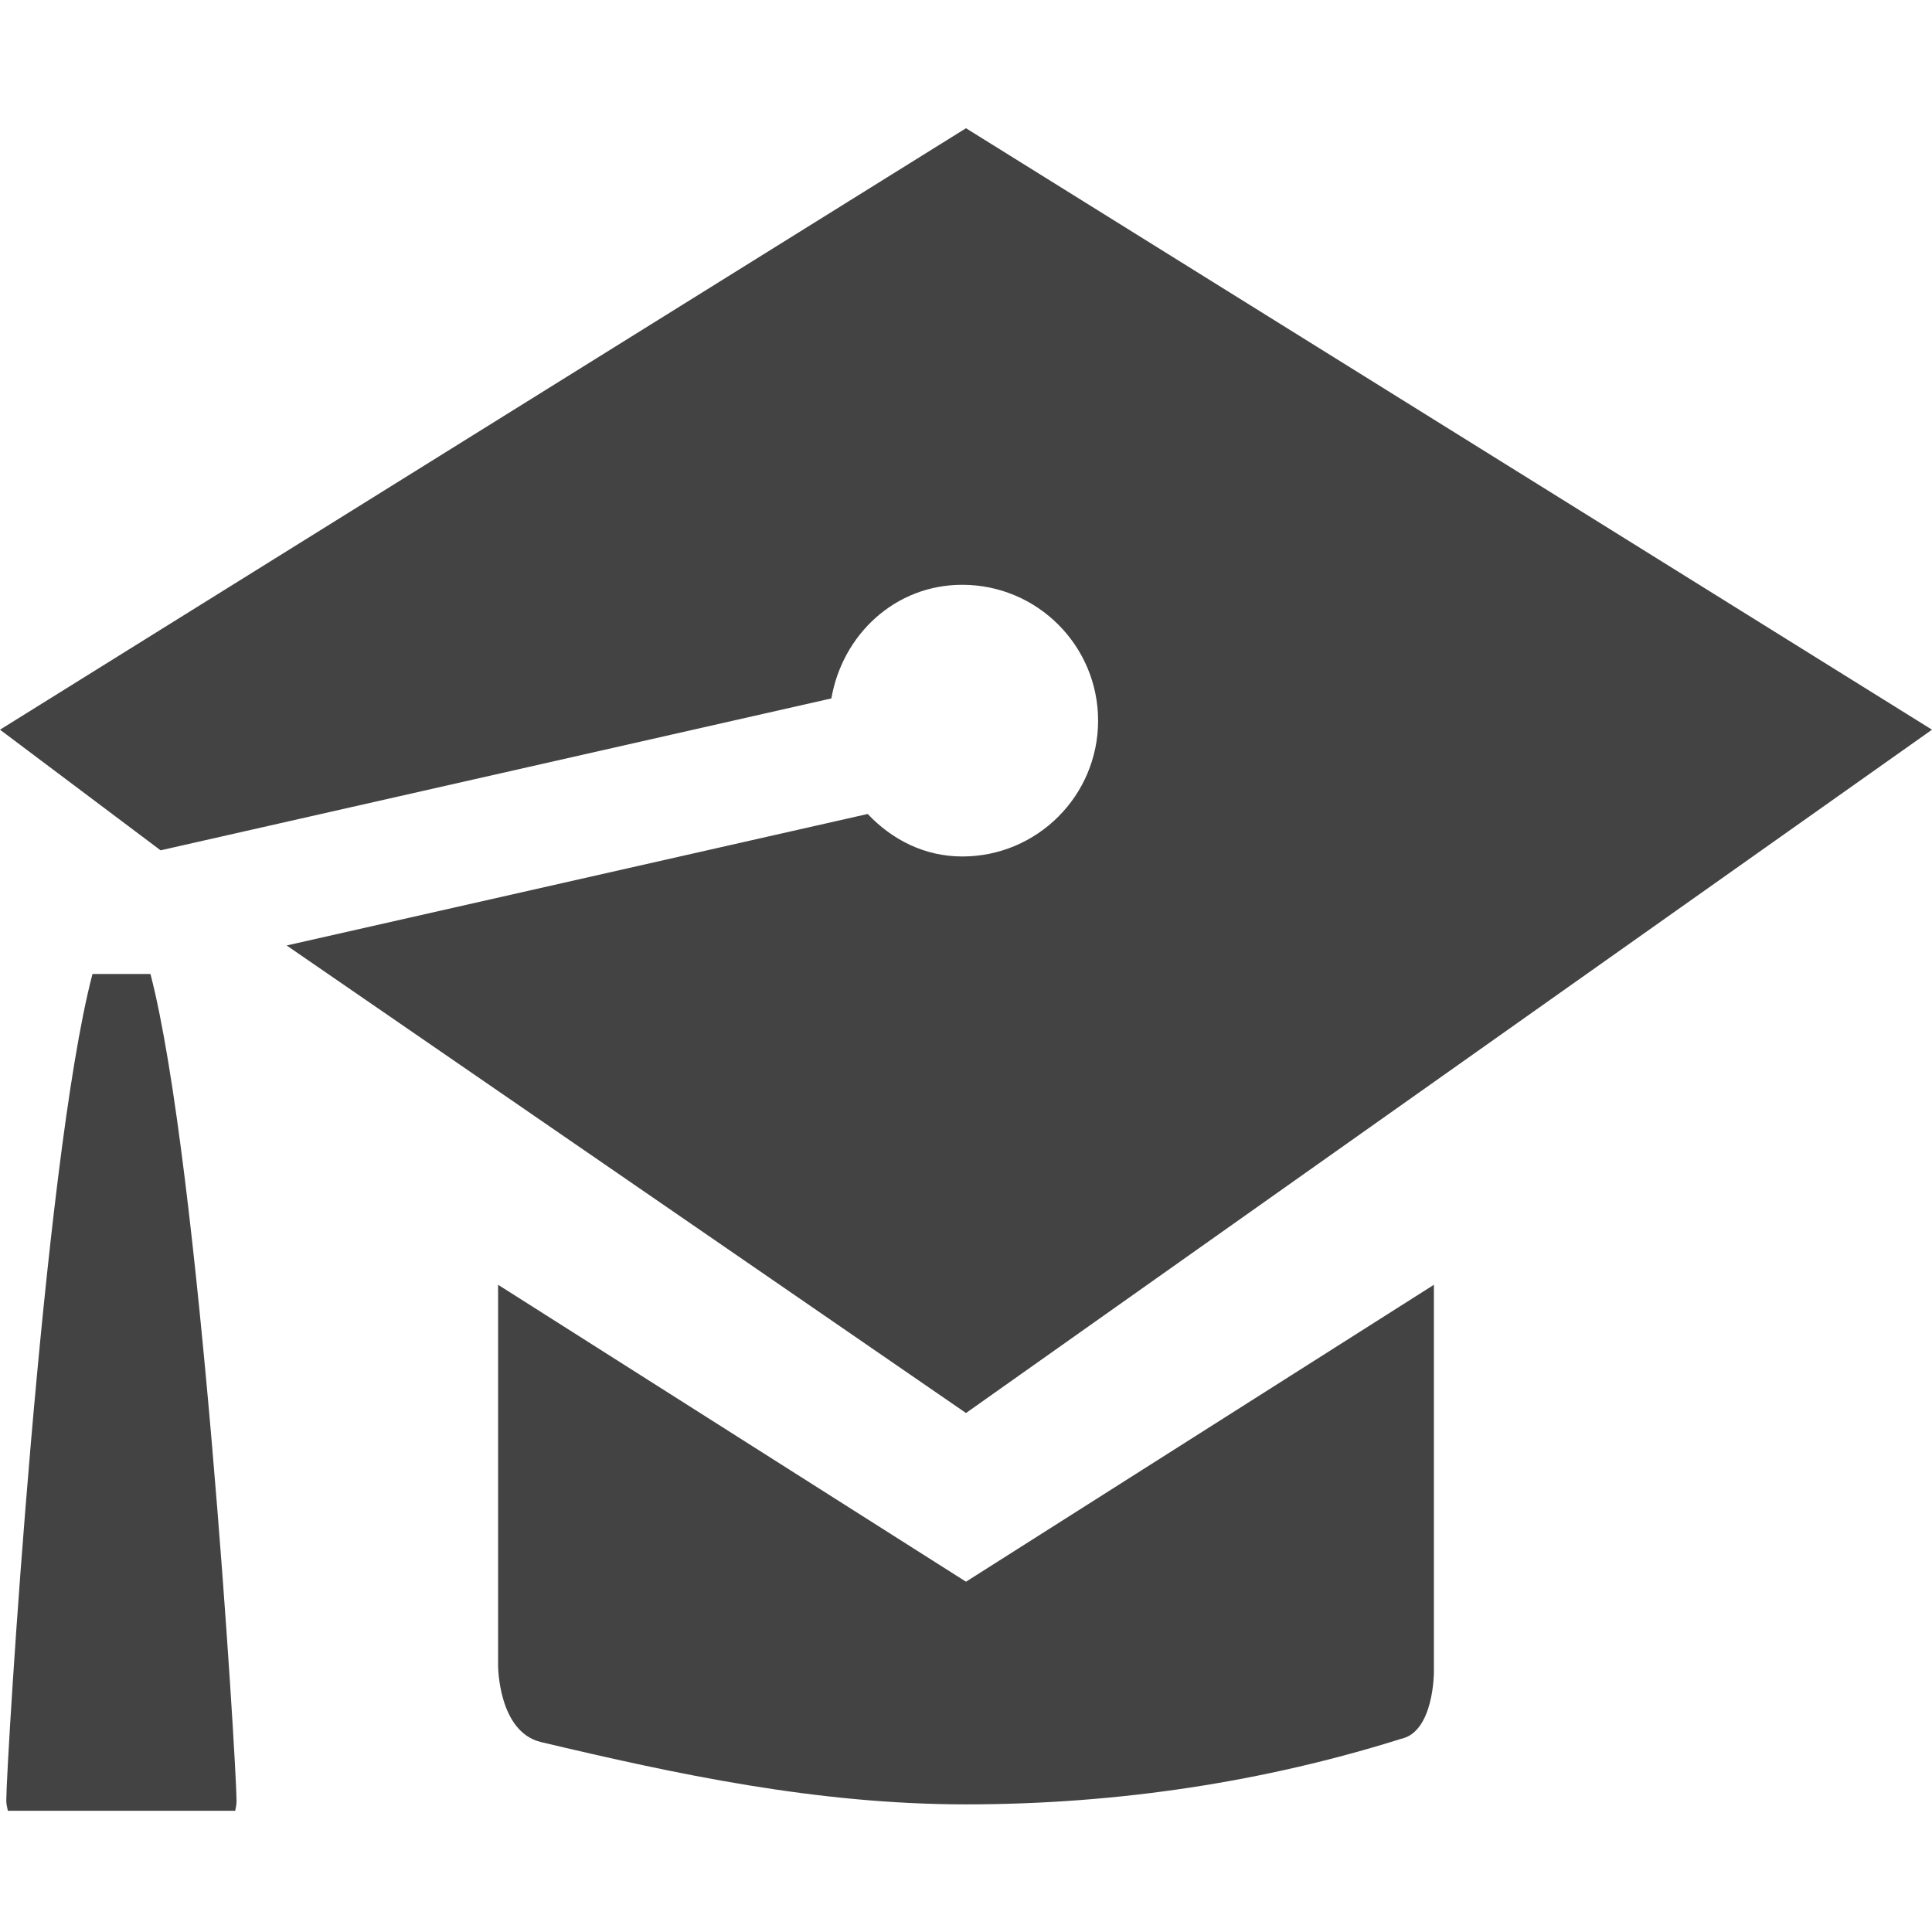
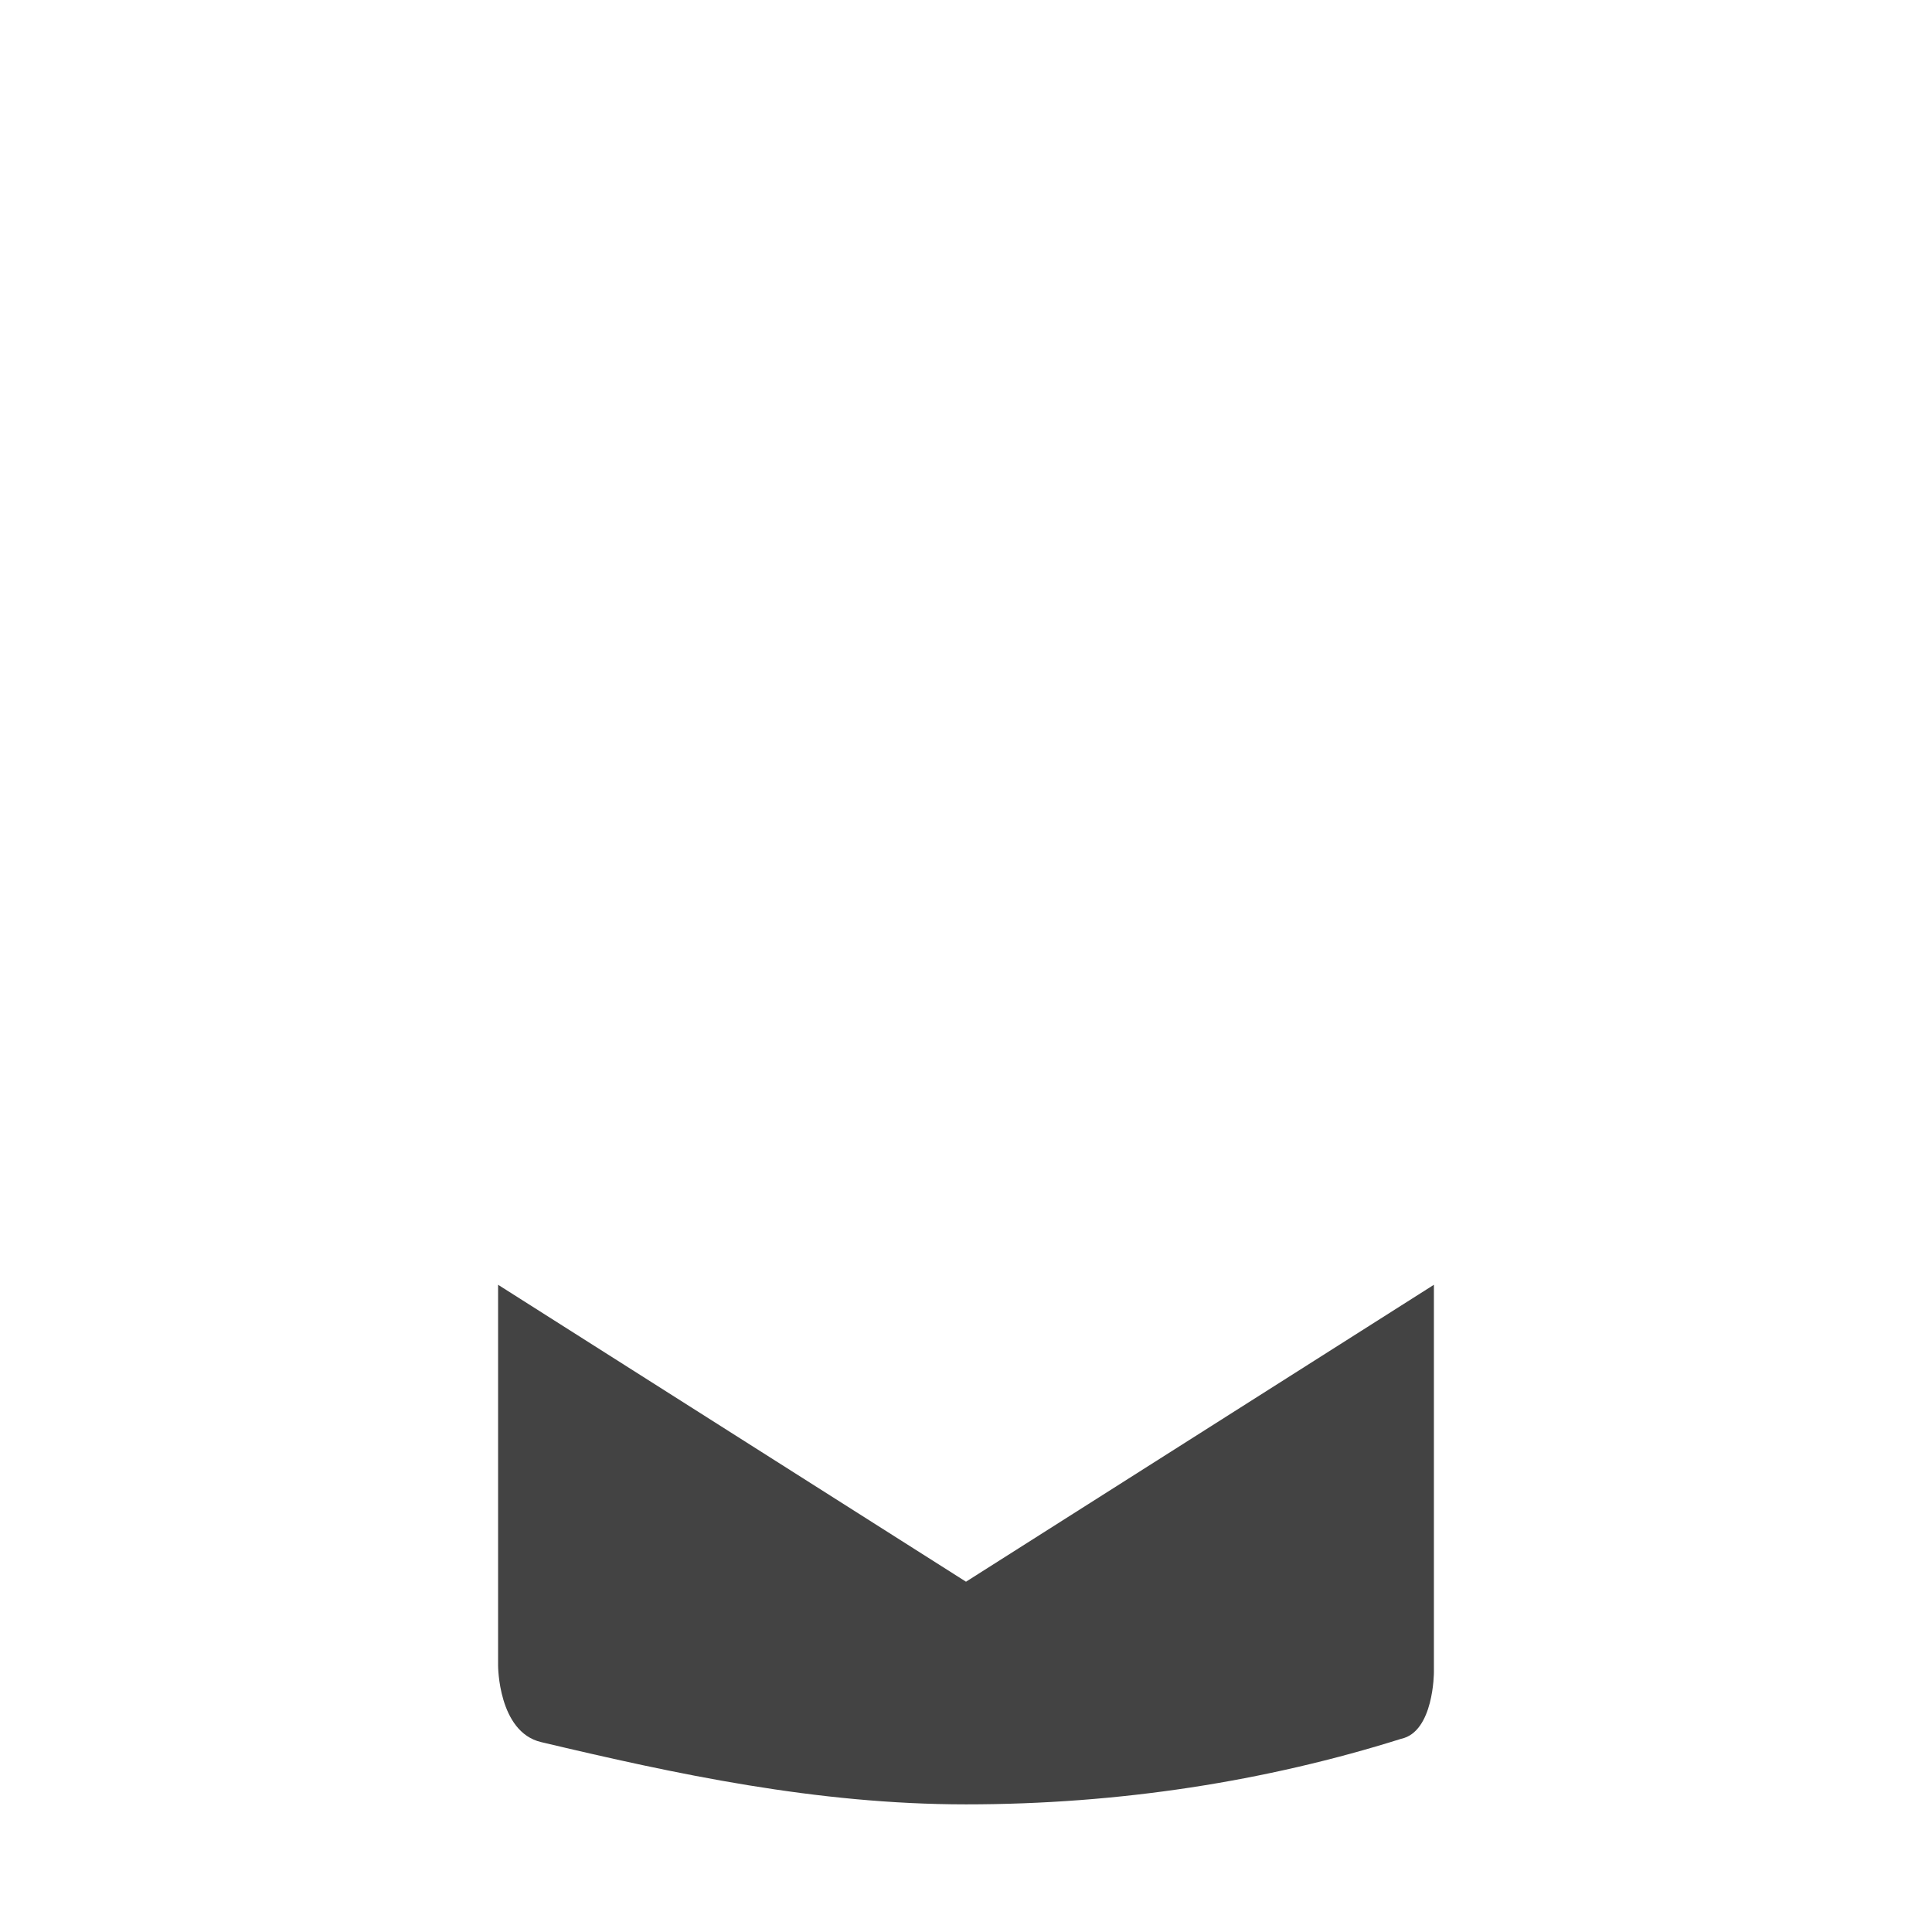
<svg xmlns="http://www.w3.org/2000/svg" width="800px" height="800px" viewBox="0 0 16 16" version="1.1" class="si-glyph si-glyph-congratulation-hat">
  <title>congratulation-hat</title>
  <defs>

</defs>
  <g stroke="none" stroke-width="1" fill="none" fill-rule="evenodd">
    <g transform="translate(0, 1)" fill="#434343">
      <g transform="translate(0, 7)">
        <path d="M8,5.099 L4.125,2.64 L4.125,5.794 C4.125,5.794 4.125,6.342 4.48,6.427 C5.594,6.691 6.759,6.943 8,6.943 C9.27,6.943 10.485,6.752 11.604,6.4 C11.875,6.342 11.875,5.849 11.875,5.849 L11.875,2.64 L8,5.099 L8,5.099 Z" class="si-glyph-fill">

</path>
-         <path d="M1.246,0.066 L0.766,0.066 C0.355,1.63 0.052,6.603 0.052,6.912 C0.052,6.94 0.059,6.969 0.065,6.996 L1.948,6.996 C1.954,6.969 1.959,6.94 1.959,6.912 C1.958,6.604 1.654,1.631 1.246,0.066 L1.246,0.066 Z" class="si-glyph-fill">
- 
- </path>
      </g>
-       <path d="M8,0.062 L0,5.043 L1.33,6.042 L6.885,4.784 C6.977,4.255 7.413,3.843 7.969,3.843 C8.59,3.843 9.094,4.347 9.094,4.968 C9.094,5.589 8.59,6.093 7.969,6.093 C7.655,6.093 7.385,5.952 7.186,5.741 L2.374,6.83 L8,10.702 L16,5.043 L8,0.062 L8,0.062 Z" class="si-glyph-fill">
- 
- </path>
    </g>
  </g>
</svg>